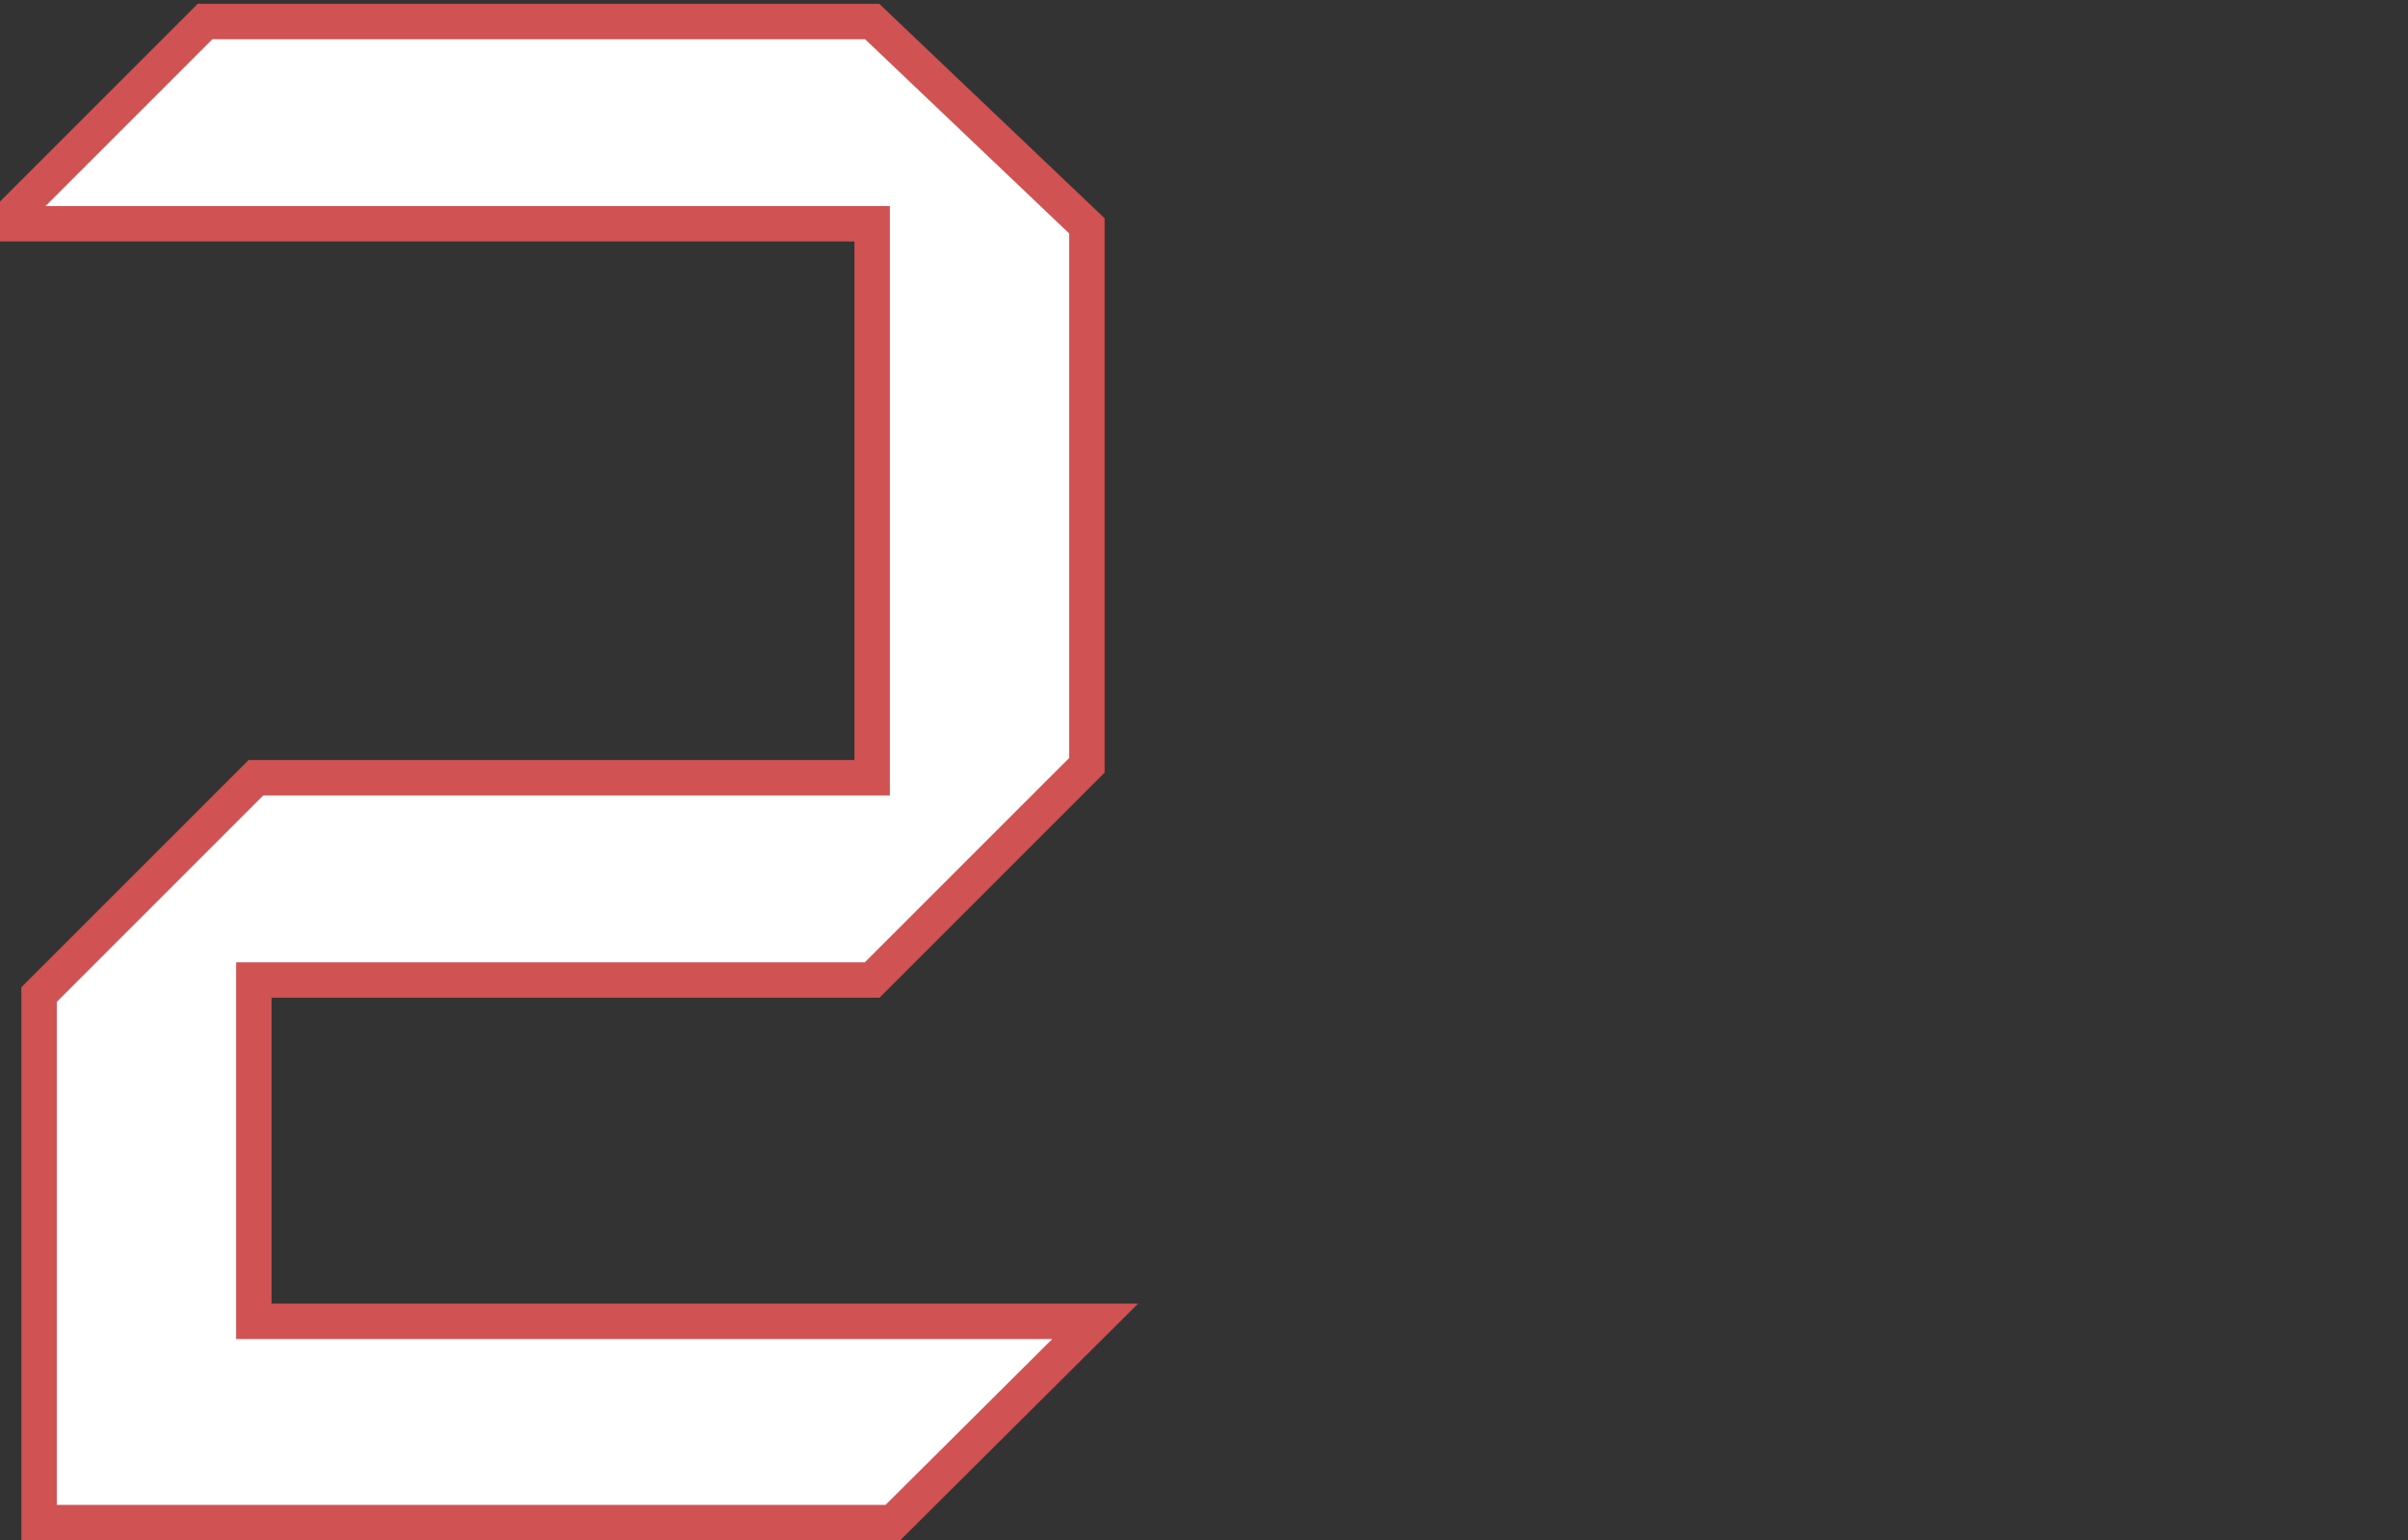
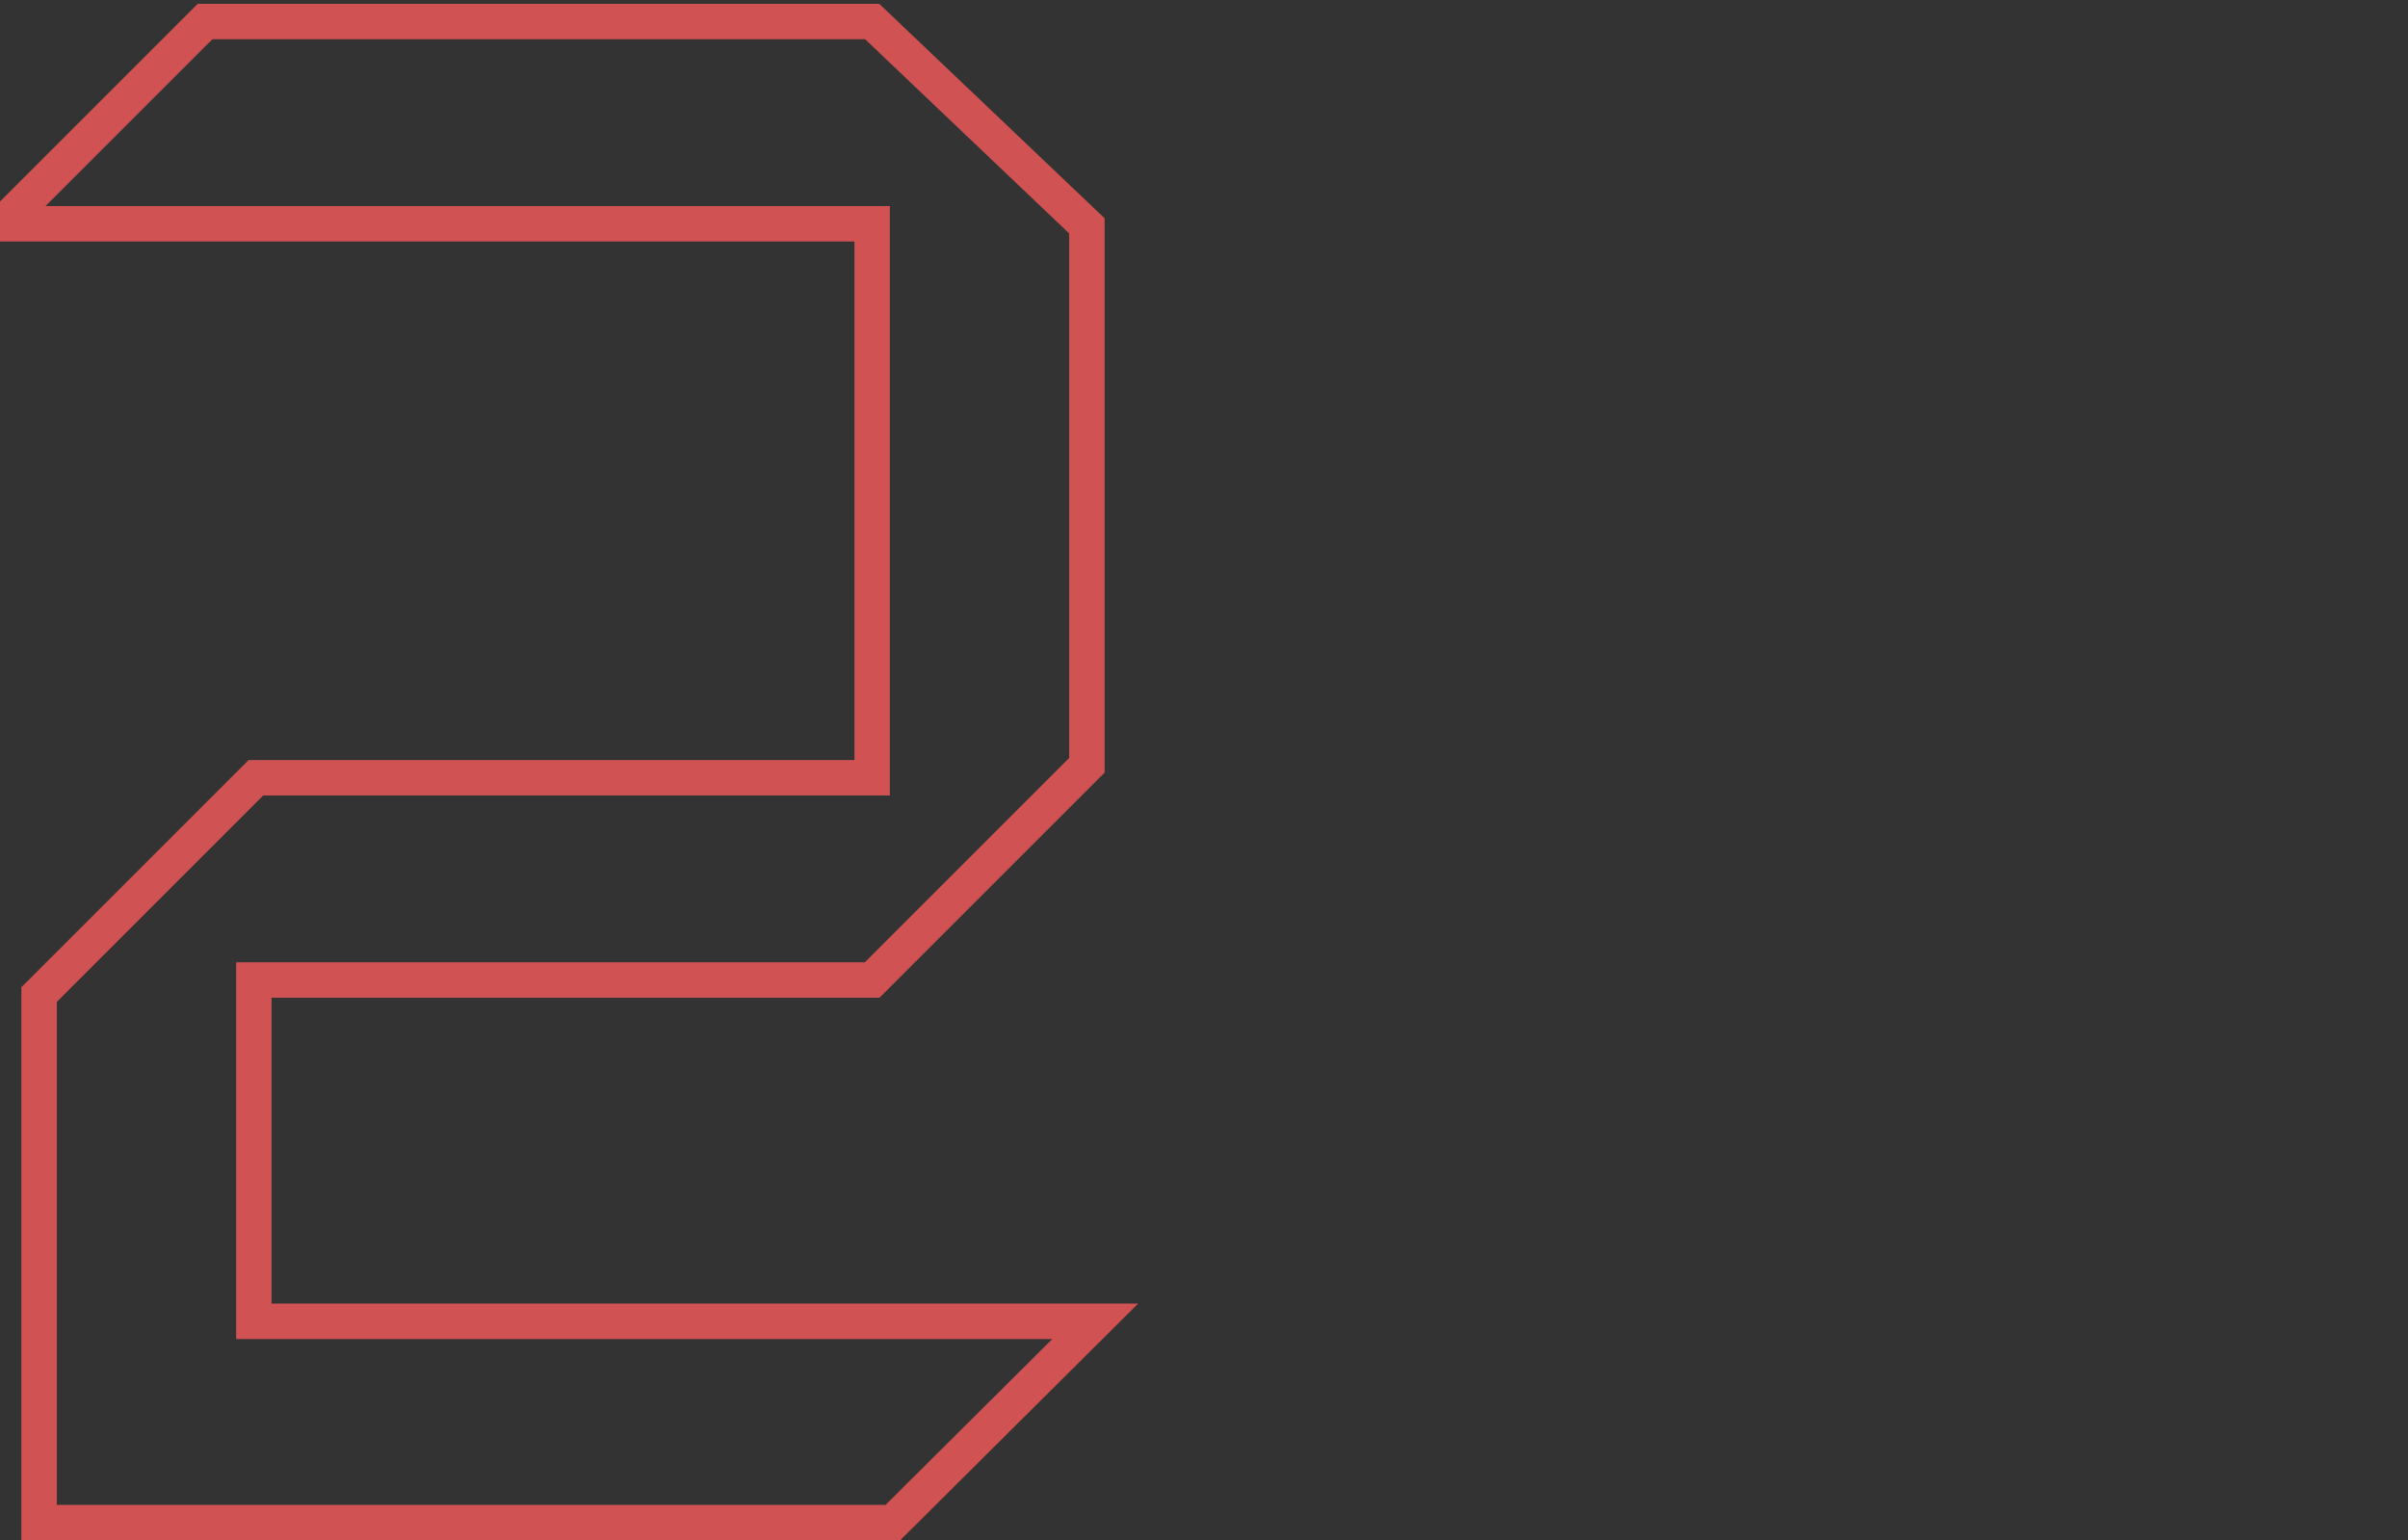
<svg xmlns="http://www.w3.org/2000/svg" width="136" height="87" viewBox="0 0 136 87" fill="none">
  <rect x="0" y="0" width="136" height="87" fill="#333333" stroke="none" />
  <g clip-path="url(#clip0)">
-     <path d="M61.855 74.633L50.43 86H2.207V56.176L14.453 43.93H49.258V12.641H0.156L11.582 1.215H49.258L61.387 12.758V43.227L49.258 55.355H14.336V74.633H61.855Z" fill="white" />
    <path d="M61.855 74.633L62.561 75.342L64.278 73.633H61.855V74.633ZM50.43 86V87H50.842L51.135 86.709L50.43 86ZM2.207 86H1.207V87H2.207V86ZM2.207 56.176L1.5 55.469L1.207 55.762V56.176H2.207ZM14.453 43.93V42.93H14.039L13.746 43.223L14.453 43.93ZM49.258 43.93V44.93H50.258V43.93H49.258ZM49.258 12.641H50.258V11.641H49.258V12.641ZM0.156 12.641L-0.551 11.934L-2.258 13.641H0.156V12.641ZM11.582 1.215V0.215H11.168L10.875 0.508L11.582 1.215ZM49.258 1.215L49.947 0.49L49.658 0.215H49.258V1.215ZM61.387 12.758H62.387V12.329L62.076 12.033L61.387 12.758ZM61.387 43.227L62.094 43.934L62.387 43.641V43.227H61.387ZM49.258 55.355V56.355H49.672L49.965 56.063L49.258 55.355ZM14.336 55.355V54.355H13.336V55.355H14.336ZM14.336 74.633H13.336V75.633H14.336V74.633ZM61.15 73.924L49.724 85.291L51.135 86.709L62.561 75.342L61.15 73.924ZM50.43 85H2.207V87H50.43V85ZM3.207 86V56.176H1.207V86H3.207ZM2.914 56.883L15.16 44.637L13.746 43.223L1.5 55.469L2.914 56.883ZM14.453 44.93H49.258V42.93H14.453V44.93ZM50.258 43.93V12.641H48.258V43.93H50.258ZM49.258 11.641H0.156V13.641H49.258V11.641ZM0.863 13.348L12.289 1.922L10.875 0.508L-0.551 11.934L0.863 13.348ZM11.582 2.215H49.258V0.215H11.582V2.215ZM48.568 1.939L60.697 13.482L62.076 12.033L49.947 0.49L48.568 1.939ZM60.387 12.758V43.227H62.387V12.758H60.387ZM60.68 42.52L48.551 54.648L49.965 56.063L62.094 43.934L60.68 42.52ZM49.258 54.355H14.336V56.355H49.258V54.355ZM13.336 55.355V74.633H15.336V55.355H13.336ZM14.336 75.633H61.855V73.633H14.336V75.633Z" fill="#D05252" />
  </g>
  <defs>
    <clipPath id="clip0">
      <rect width="136" height="87" fill="white" />
    </clipPath>
  </defs>
</svg>